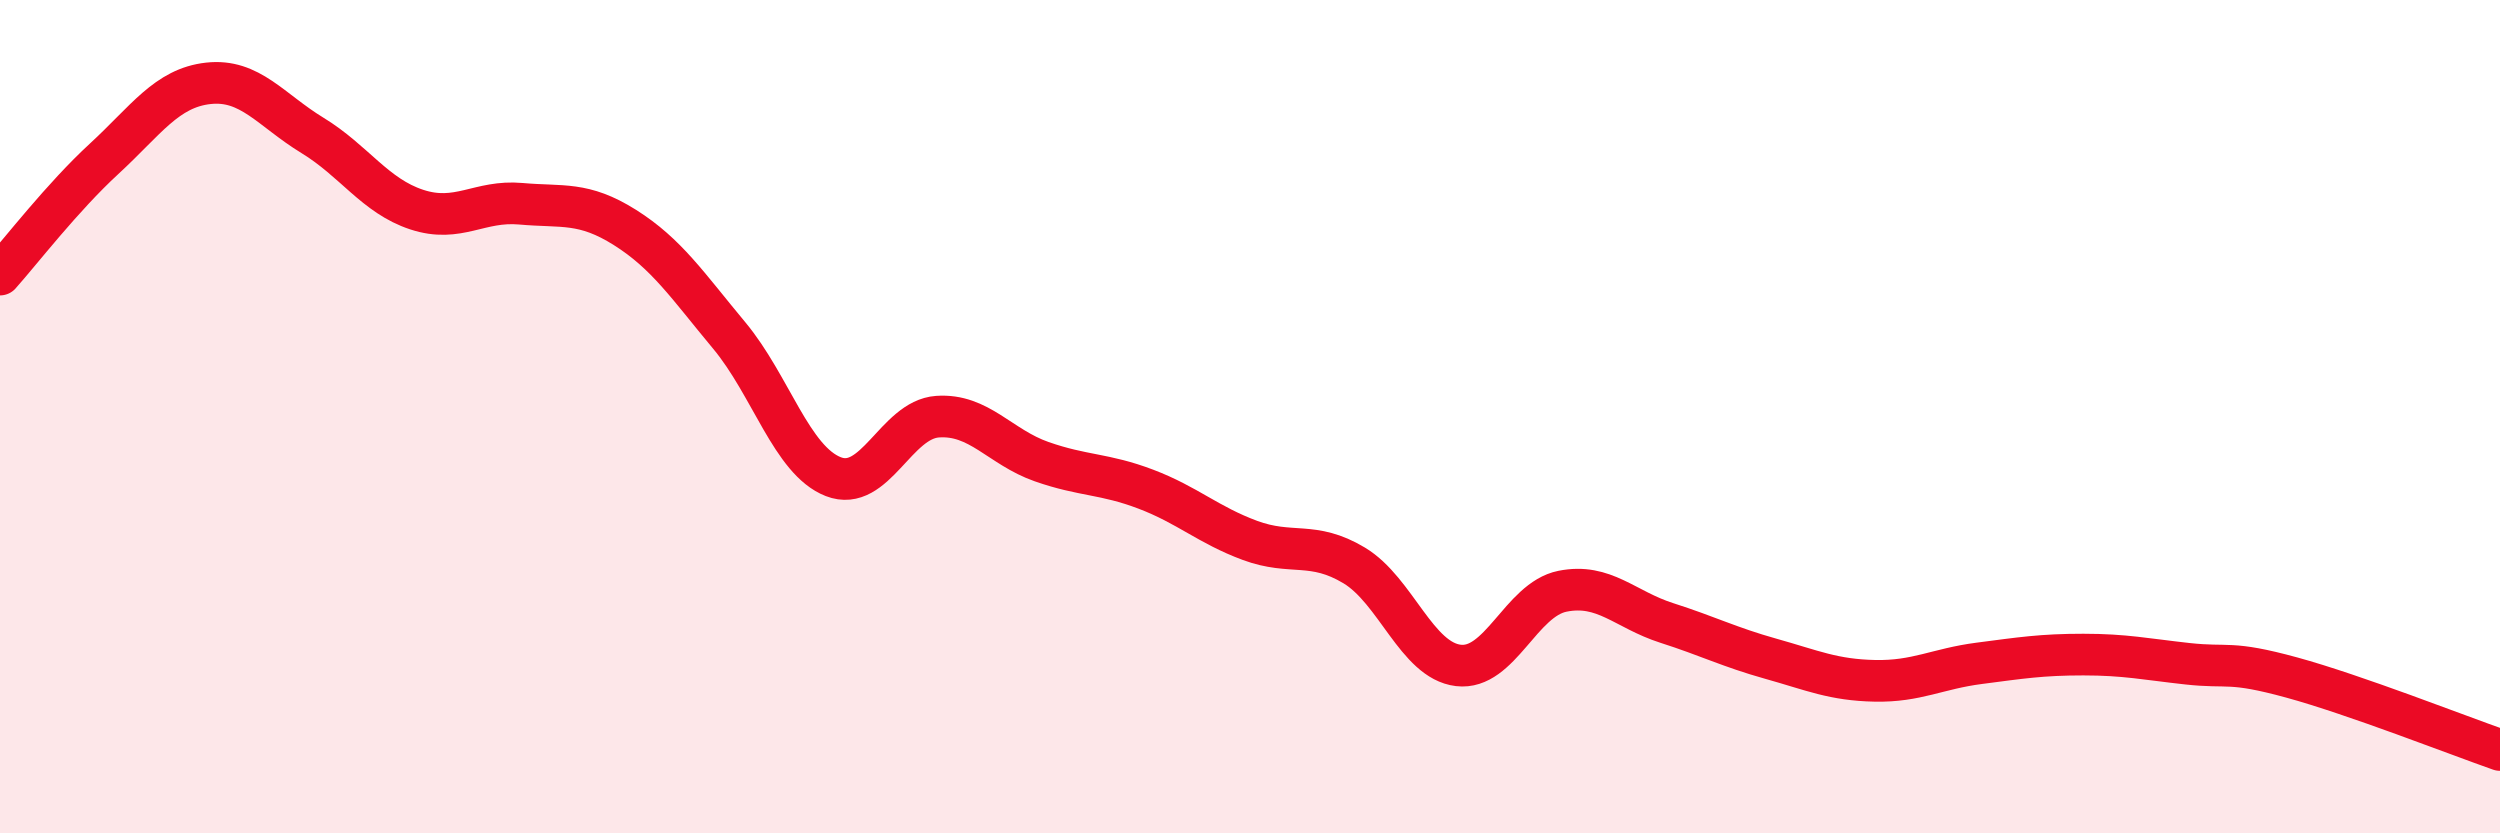
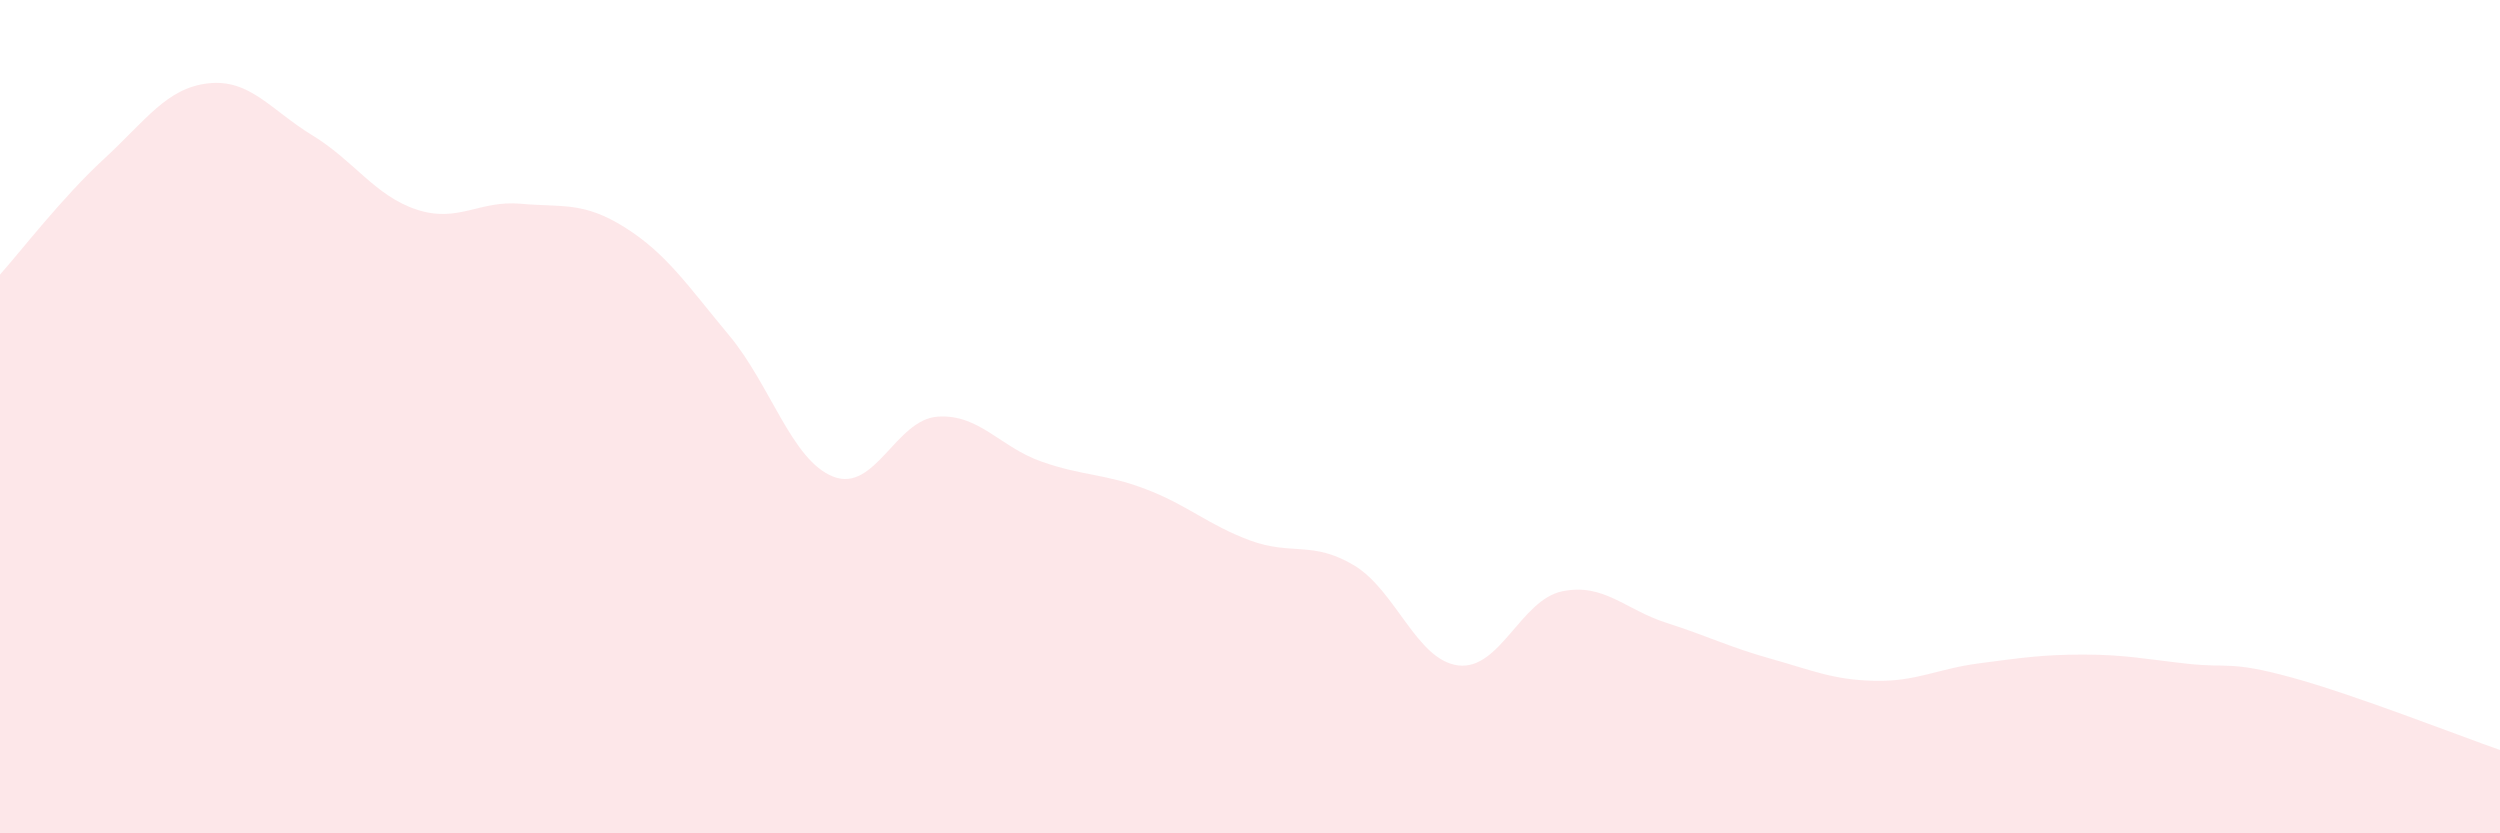
<svg xmlns="http://www.w3.org/2000/svg" width="60" height="20" viewBox="0 0 60 20">
  <path d="M 0,6.59 C 0.5,6.03 1.5,4.73 2.5,3.81 C 3.5,2.89 4,2.11 5,2 C 6,1.89 6.5,2.64 7.5,3.25 C 8.5,3.86 9,4.7 10,5.03 C 11,5.36 11.5,4.8 12.5,4.89 C 13.5,4.98 14,4.83 15,5.46 C 16,6.09 16.5,6.85 17.5,8.05 C 18.5,9.25 19,11.05 20,11.44 C 21,11.83 21.5,10.07 22.5,10 C 23.5,9.93 24,10.73 25,11.08 C 26,11.43 26.5,11.36 27.5,11.74 C 28.5,12.12 29,12.6 30,12.97 C 31,13.34 31.5,12.97 32.5,13.57 C 33.5,14.17 34,15.85 35,15.97 C 36,16.09 36.5,14.39 37.5,14.19 C 38.5,13.99 39,14.63 40,14.95 C 41,15.27 41.5,15.53 42.5,15.81 C 43.5,16.09 44,16.32 45,16.34 C 46,16.36 46.5,16.05 47.5,15.92 C 48.5,15.79 49,15.71 50,15.71 C 51,15.71 51.5,15.82 52.5,15.93 C 53.5,16.04 53.5,15.85 55,16.26 C 56.5,16.67 59,17.65 60,18L60 20L0 20Z" fill="#EB0A25" opacity="0.1" stroke-linecap="round" stroke-linejoin="round" />
-   <path d="M 0,6.59 C 0.5,6.03 1.5,4.73 2.5,3.81 C 3.5,2.89 4,2.11 5,2 C 6,1.89 6.5,2.64 7.5,3.25 C 8.5,3.86 9,4.7 10,5.03 C 11,5.36 11.5,4.8 12.5,4.89 C 13.5,4.98 14,4.83 15,5.46 C 16,6.09 16.5,6.85 17.5,8.05 C 18.5,9.25 19,11.05 20,11.44 C 21,11.83 21.5,10.07 22.5,10 C 23.5,9.93 24,10.73 25,11.08 C 26,11.43 26.5,11.36 27.5,11.74 C 28.5,12.12 29,12.6 30,12.97 C 31,13.34 31.5,12.97 32.5,13.57 C 33.5,14.17 34,15.85 35,15.97 C 36,16.09 36.5,14.39 37.5,14.19 C 38.5,13.99 39,14.63 40,14.95 C 41,15.27 41.5,15.53 42.5,15.81 C 43.5,16.09 44,16.32 45,16.34 C 46,16.36 46.5,16.05 47.5,15.92 C 48.5,15.79 49,15.71 50,15.71 C 51,15.71 51.5,15.82 52.5,15.93 C 53.5,16.04 53.5,15.85 55,16.26 C 56.5,16.67 59,17.65 60,18" stroke="#EB0A25" stroke-width="1" fill="none" stroke-linecap="round" stroke-linejoin="round" />
</svg>